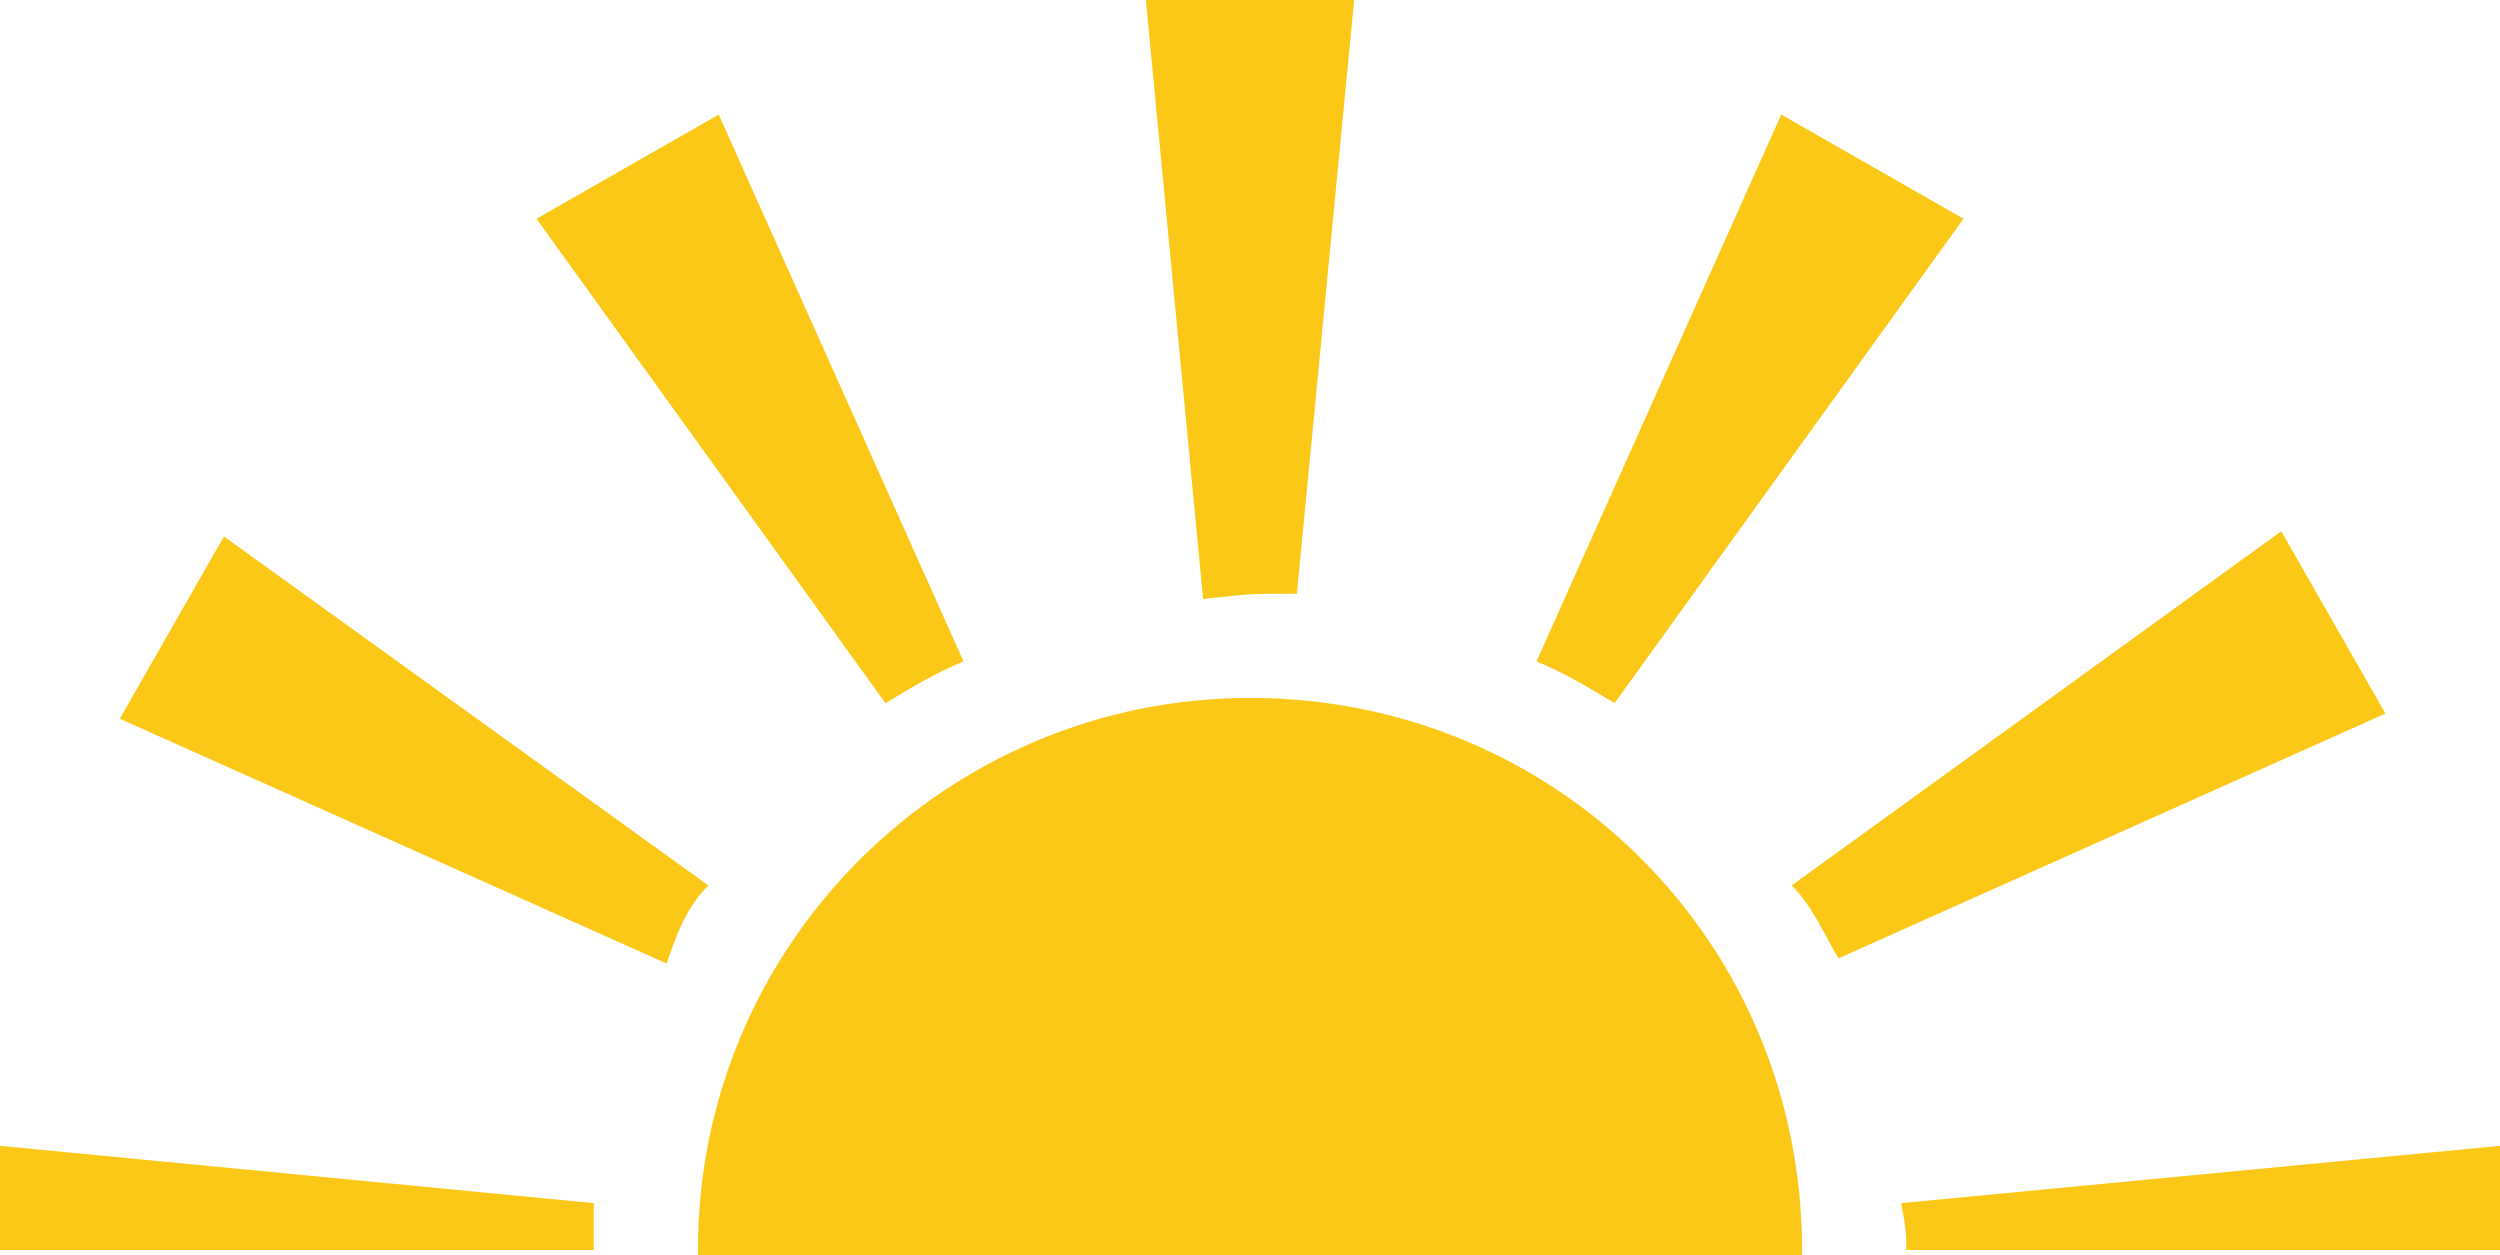
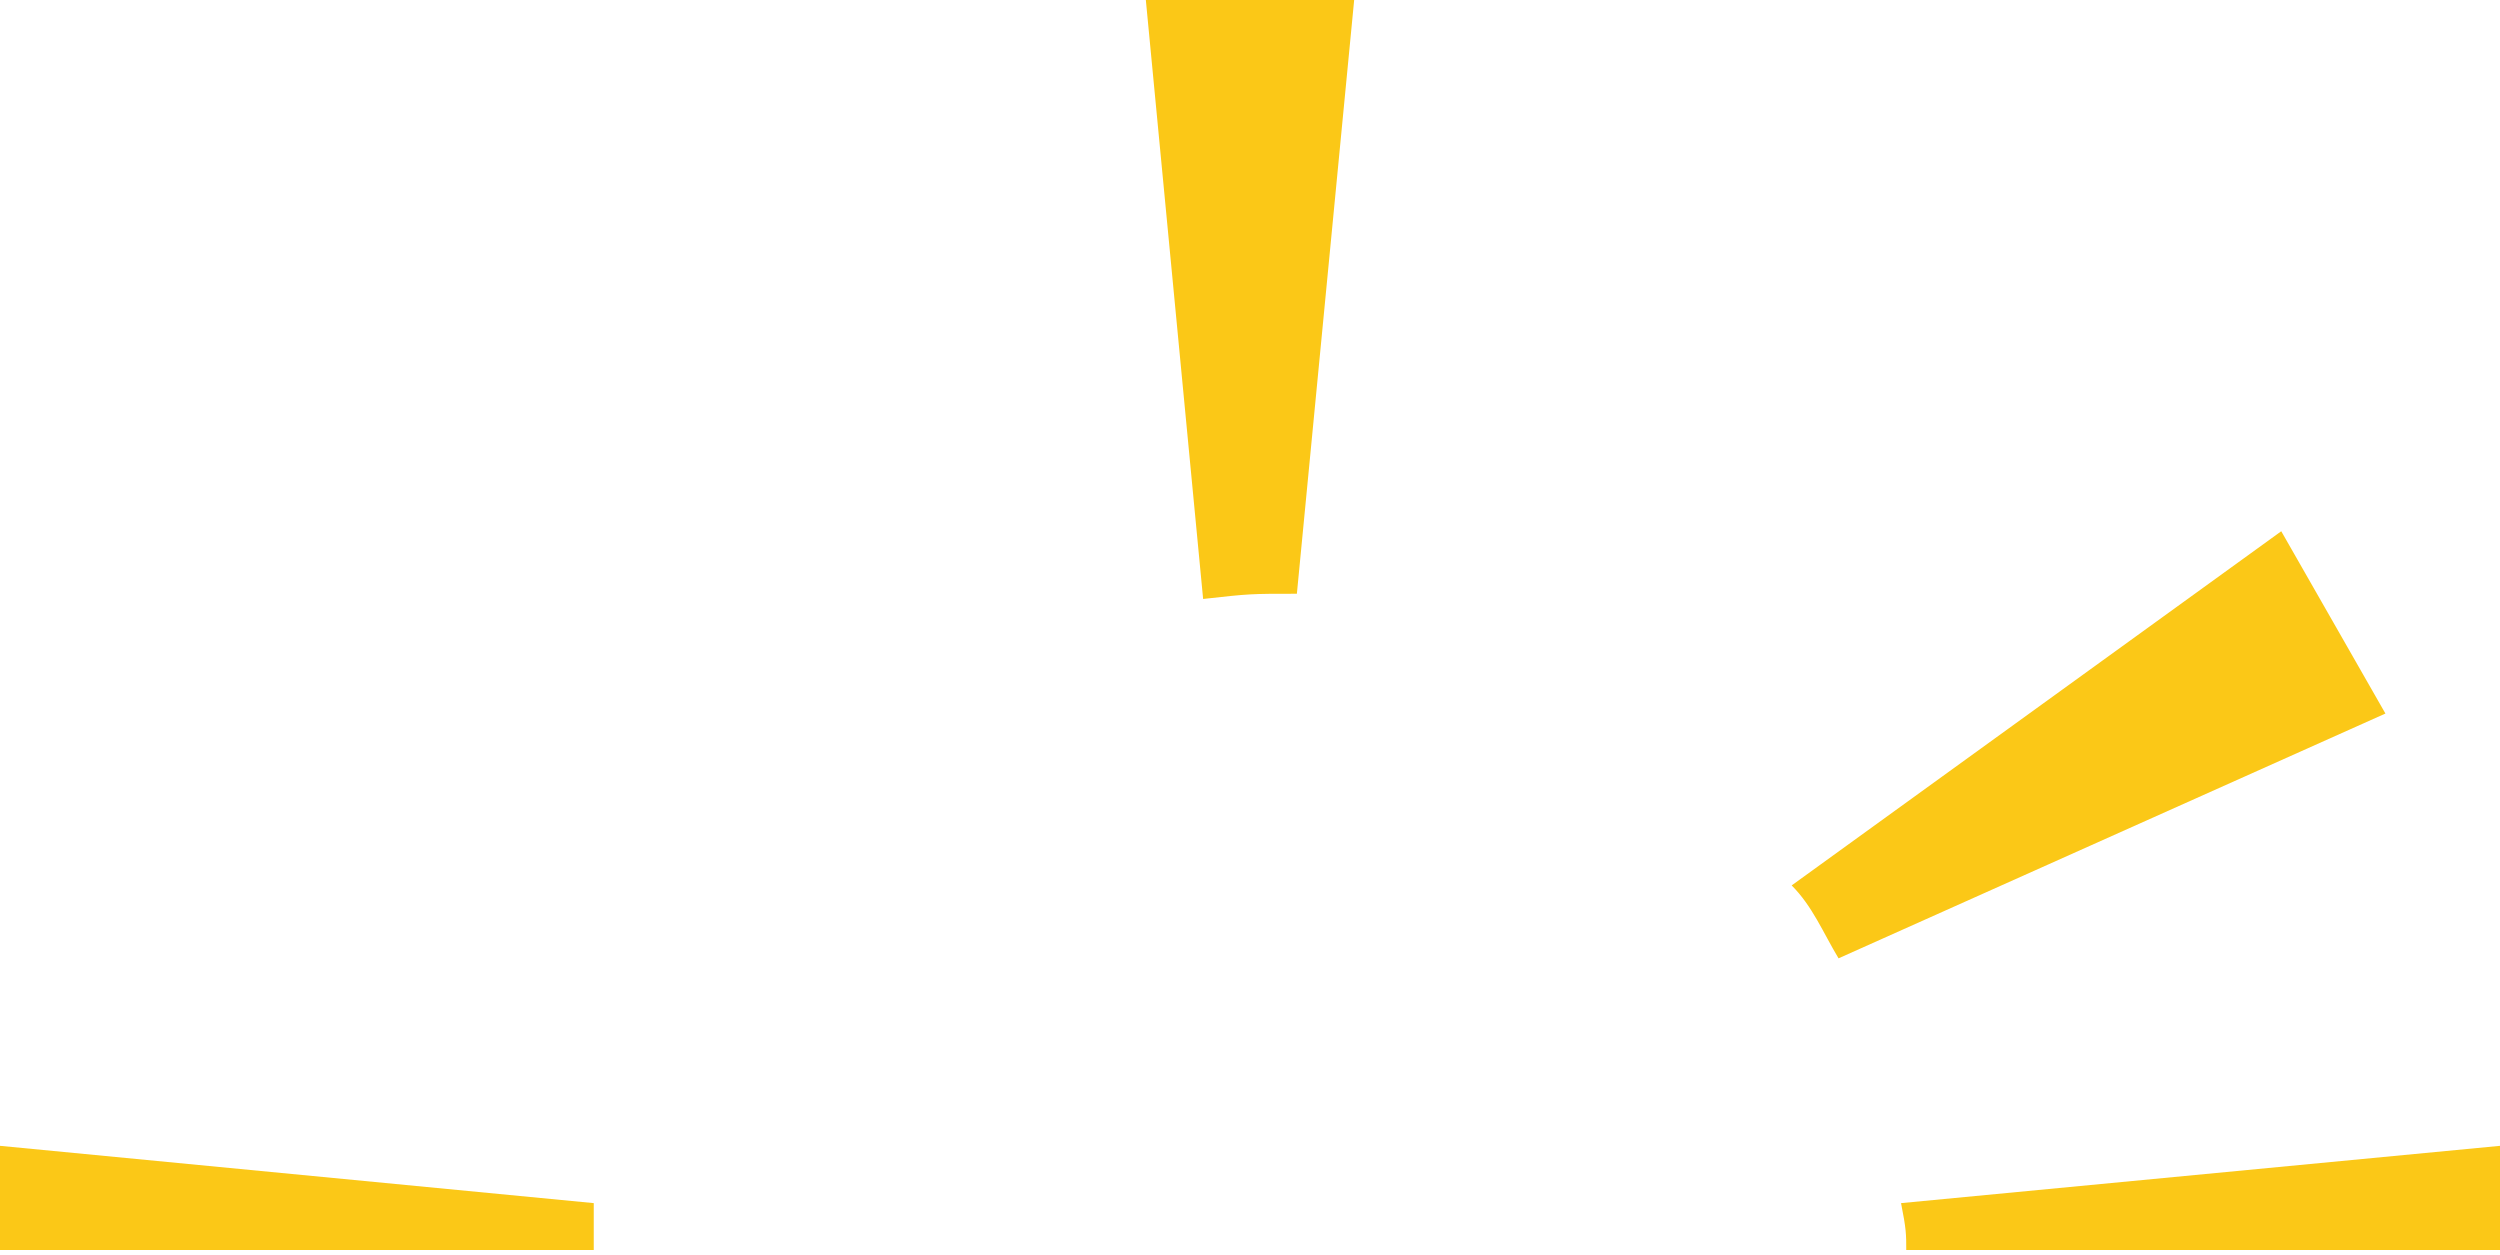
<svg xmlns="http://www.w3.org/2000/svg" height="24.1" preserveAspectRatio="xMidYMid meet" version="1.0" viewBox="1.0 13.0 48.0 24.1" width="48.0" zoomAndPan="magnify">
  <g fill="#FBC817">
    <g id="change1_1">
-       <path d="M19.5,25.7l-4.7-10.5l-3.5,2l6.7,9.3C18.5,26.2,19,25.9,19.5,25.7z" />
-       <path d="M14.6,30l-9.3-6.7l-2,3.5l10.5,4.7C14,30.9,14.2,30.4,14.6,30z" />
      <path d="M36.3,31.4l10.5-4.7l-2-3.5L35.4,30C35.8,30.4,36,30.9,36.3,31.4z" />
-       <path d="M32,26.5l6.7-9.3l-3.5-2l-4.7,10.5C31,25.9,31.5,26.2,32,26.5z" />
      <path d="M12.4,37C12.4,37,12.4,37,12.4,37c0-0.4,0-0.6,0-0.9L1,35V37H12.4z" />
      <path d="M25.9,24.4L27,13h-4l1.1,11.5C25,24.4,25,24.4,25.9,24.4z" />
      <path d="M37.6,37H49V35l-11.5,1.1C37.6,36.6,37.6,36.7,37.6,37z" />
    </g>
    <g id="change1_2">
-       <path d="M35.6,37C35.6,37,35.6,37,35.6,37c0-5.9-4.7-10.6-10.6-10.6c-5.8,0-10.6,4.7-10.6,10.6c0,0,0,0,0,0.1H35.6z" />
-     </g>
+       </g>
  </g>
</svg>